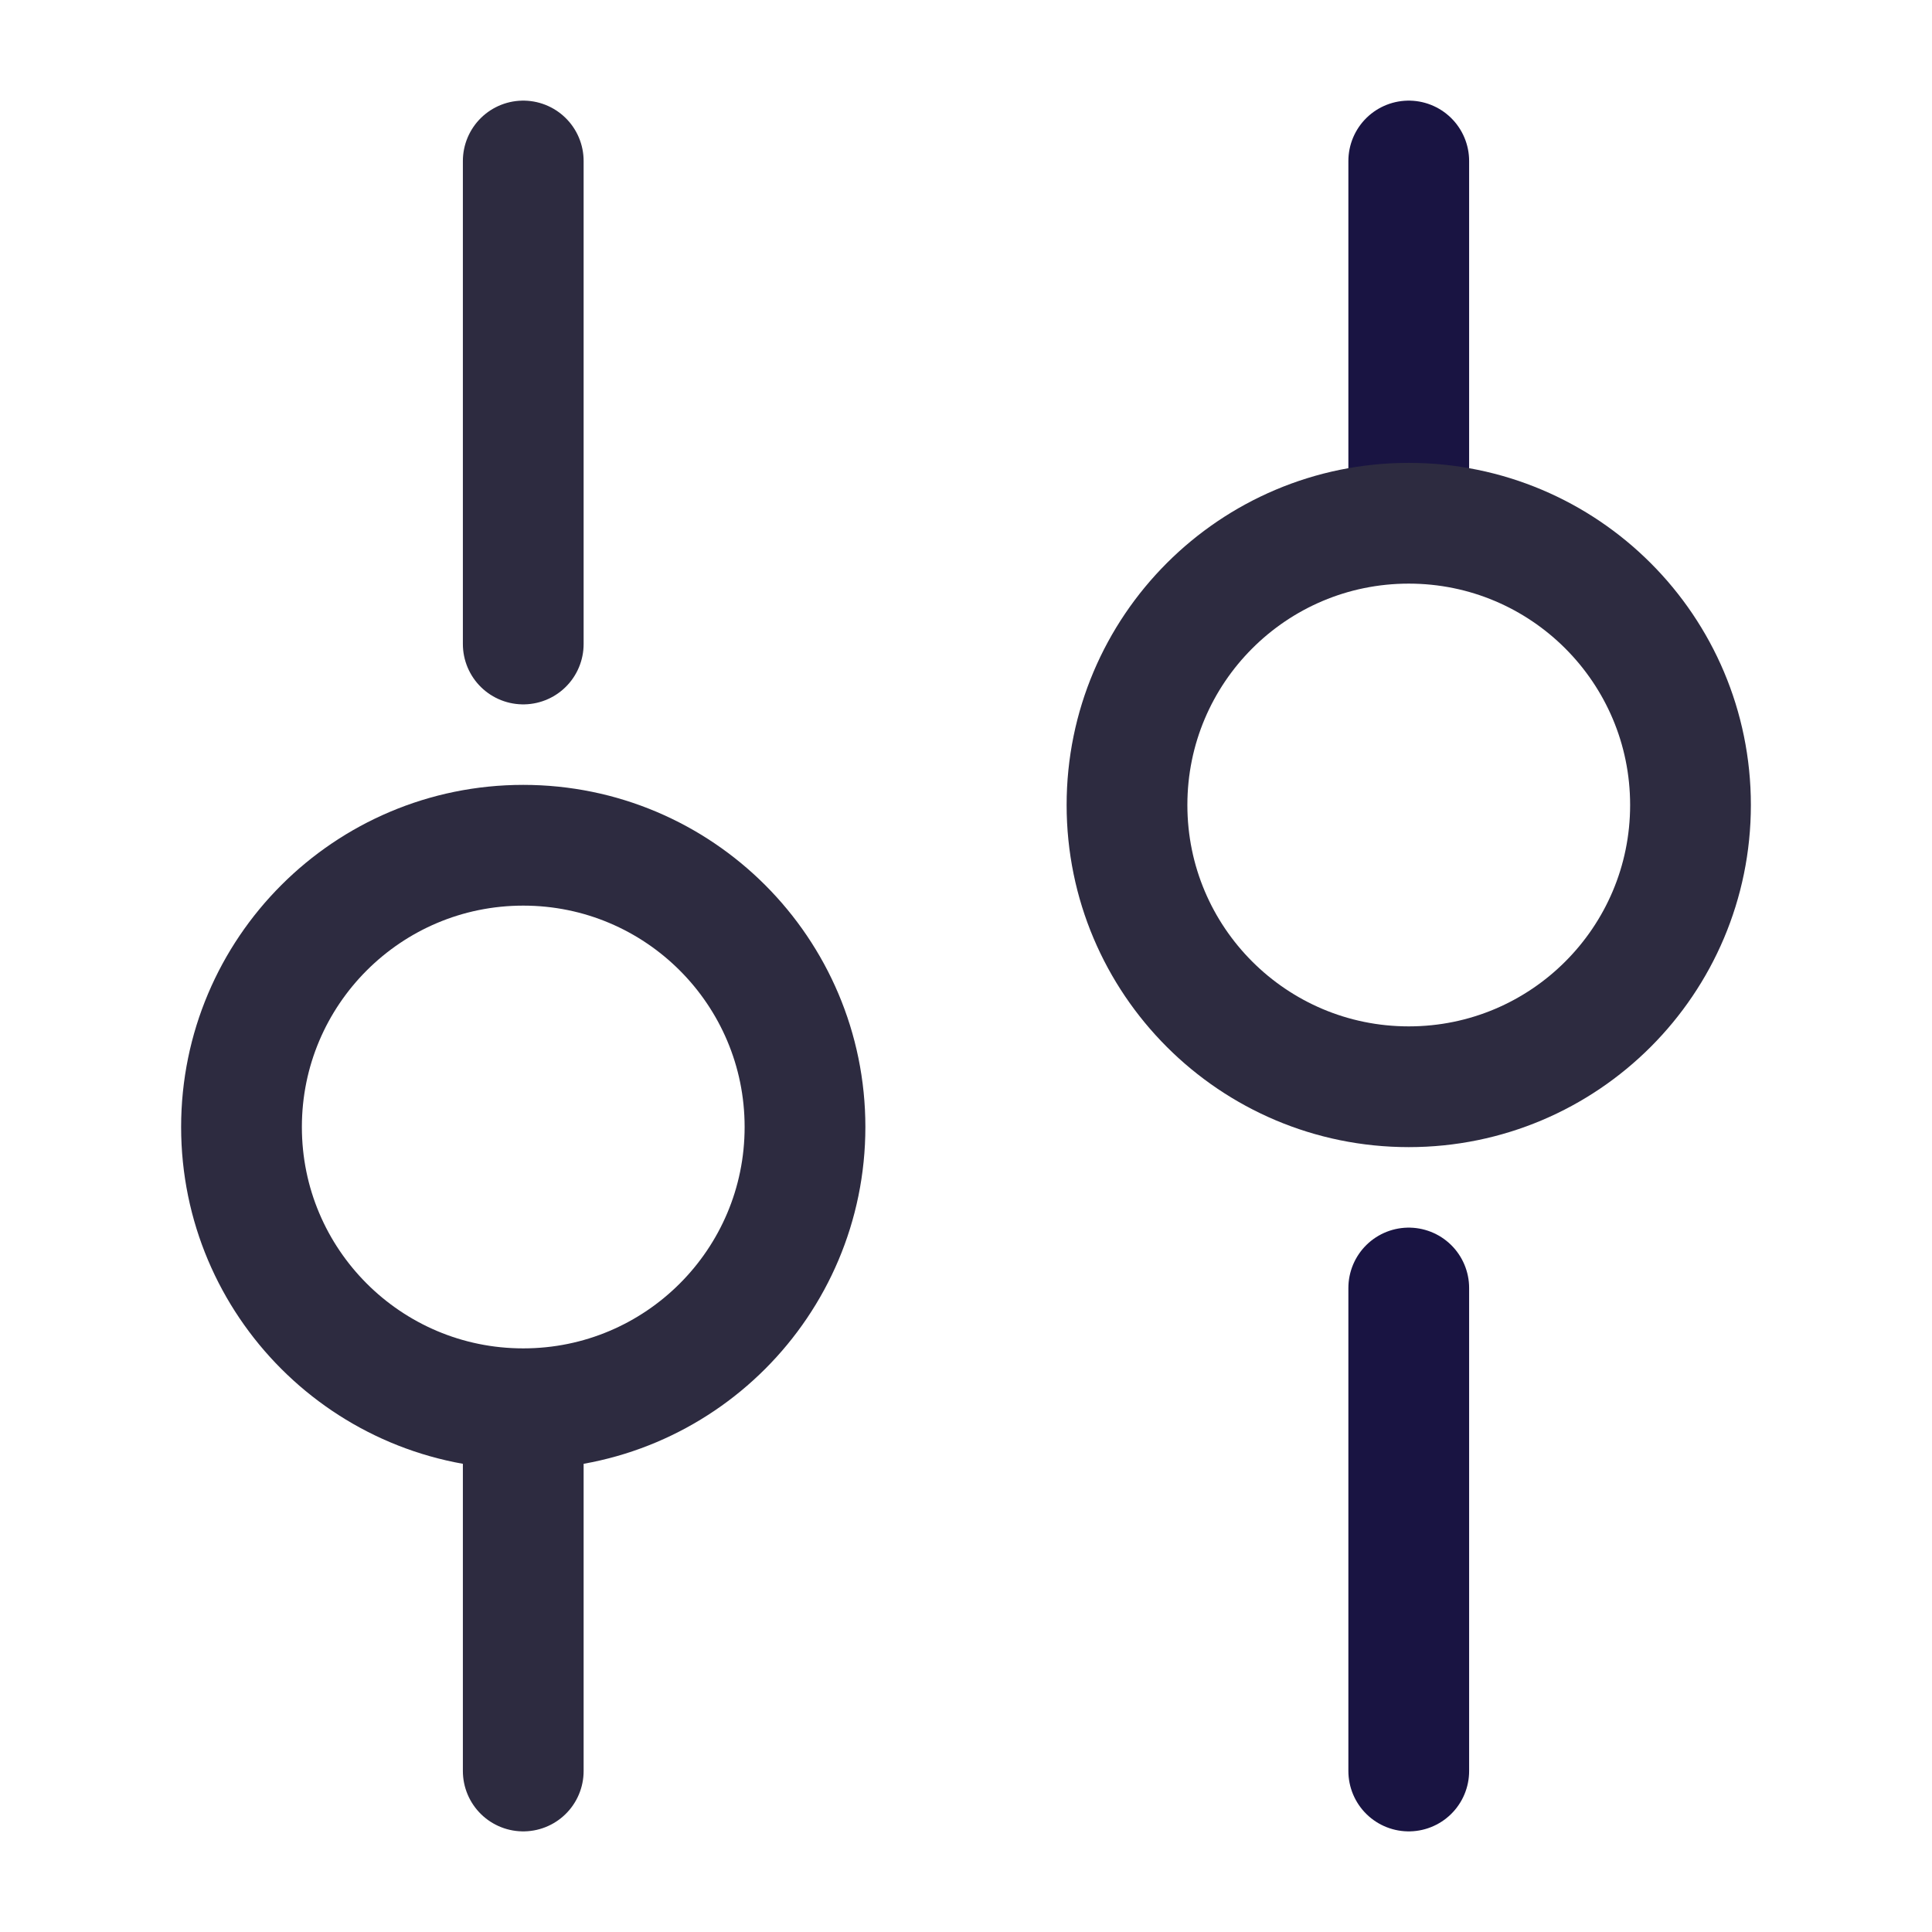
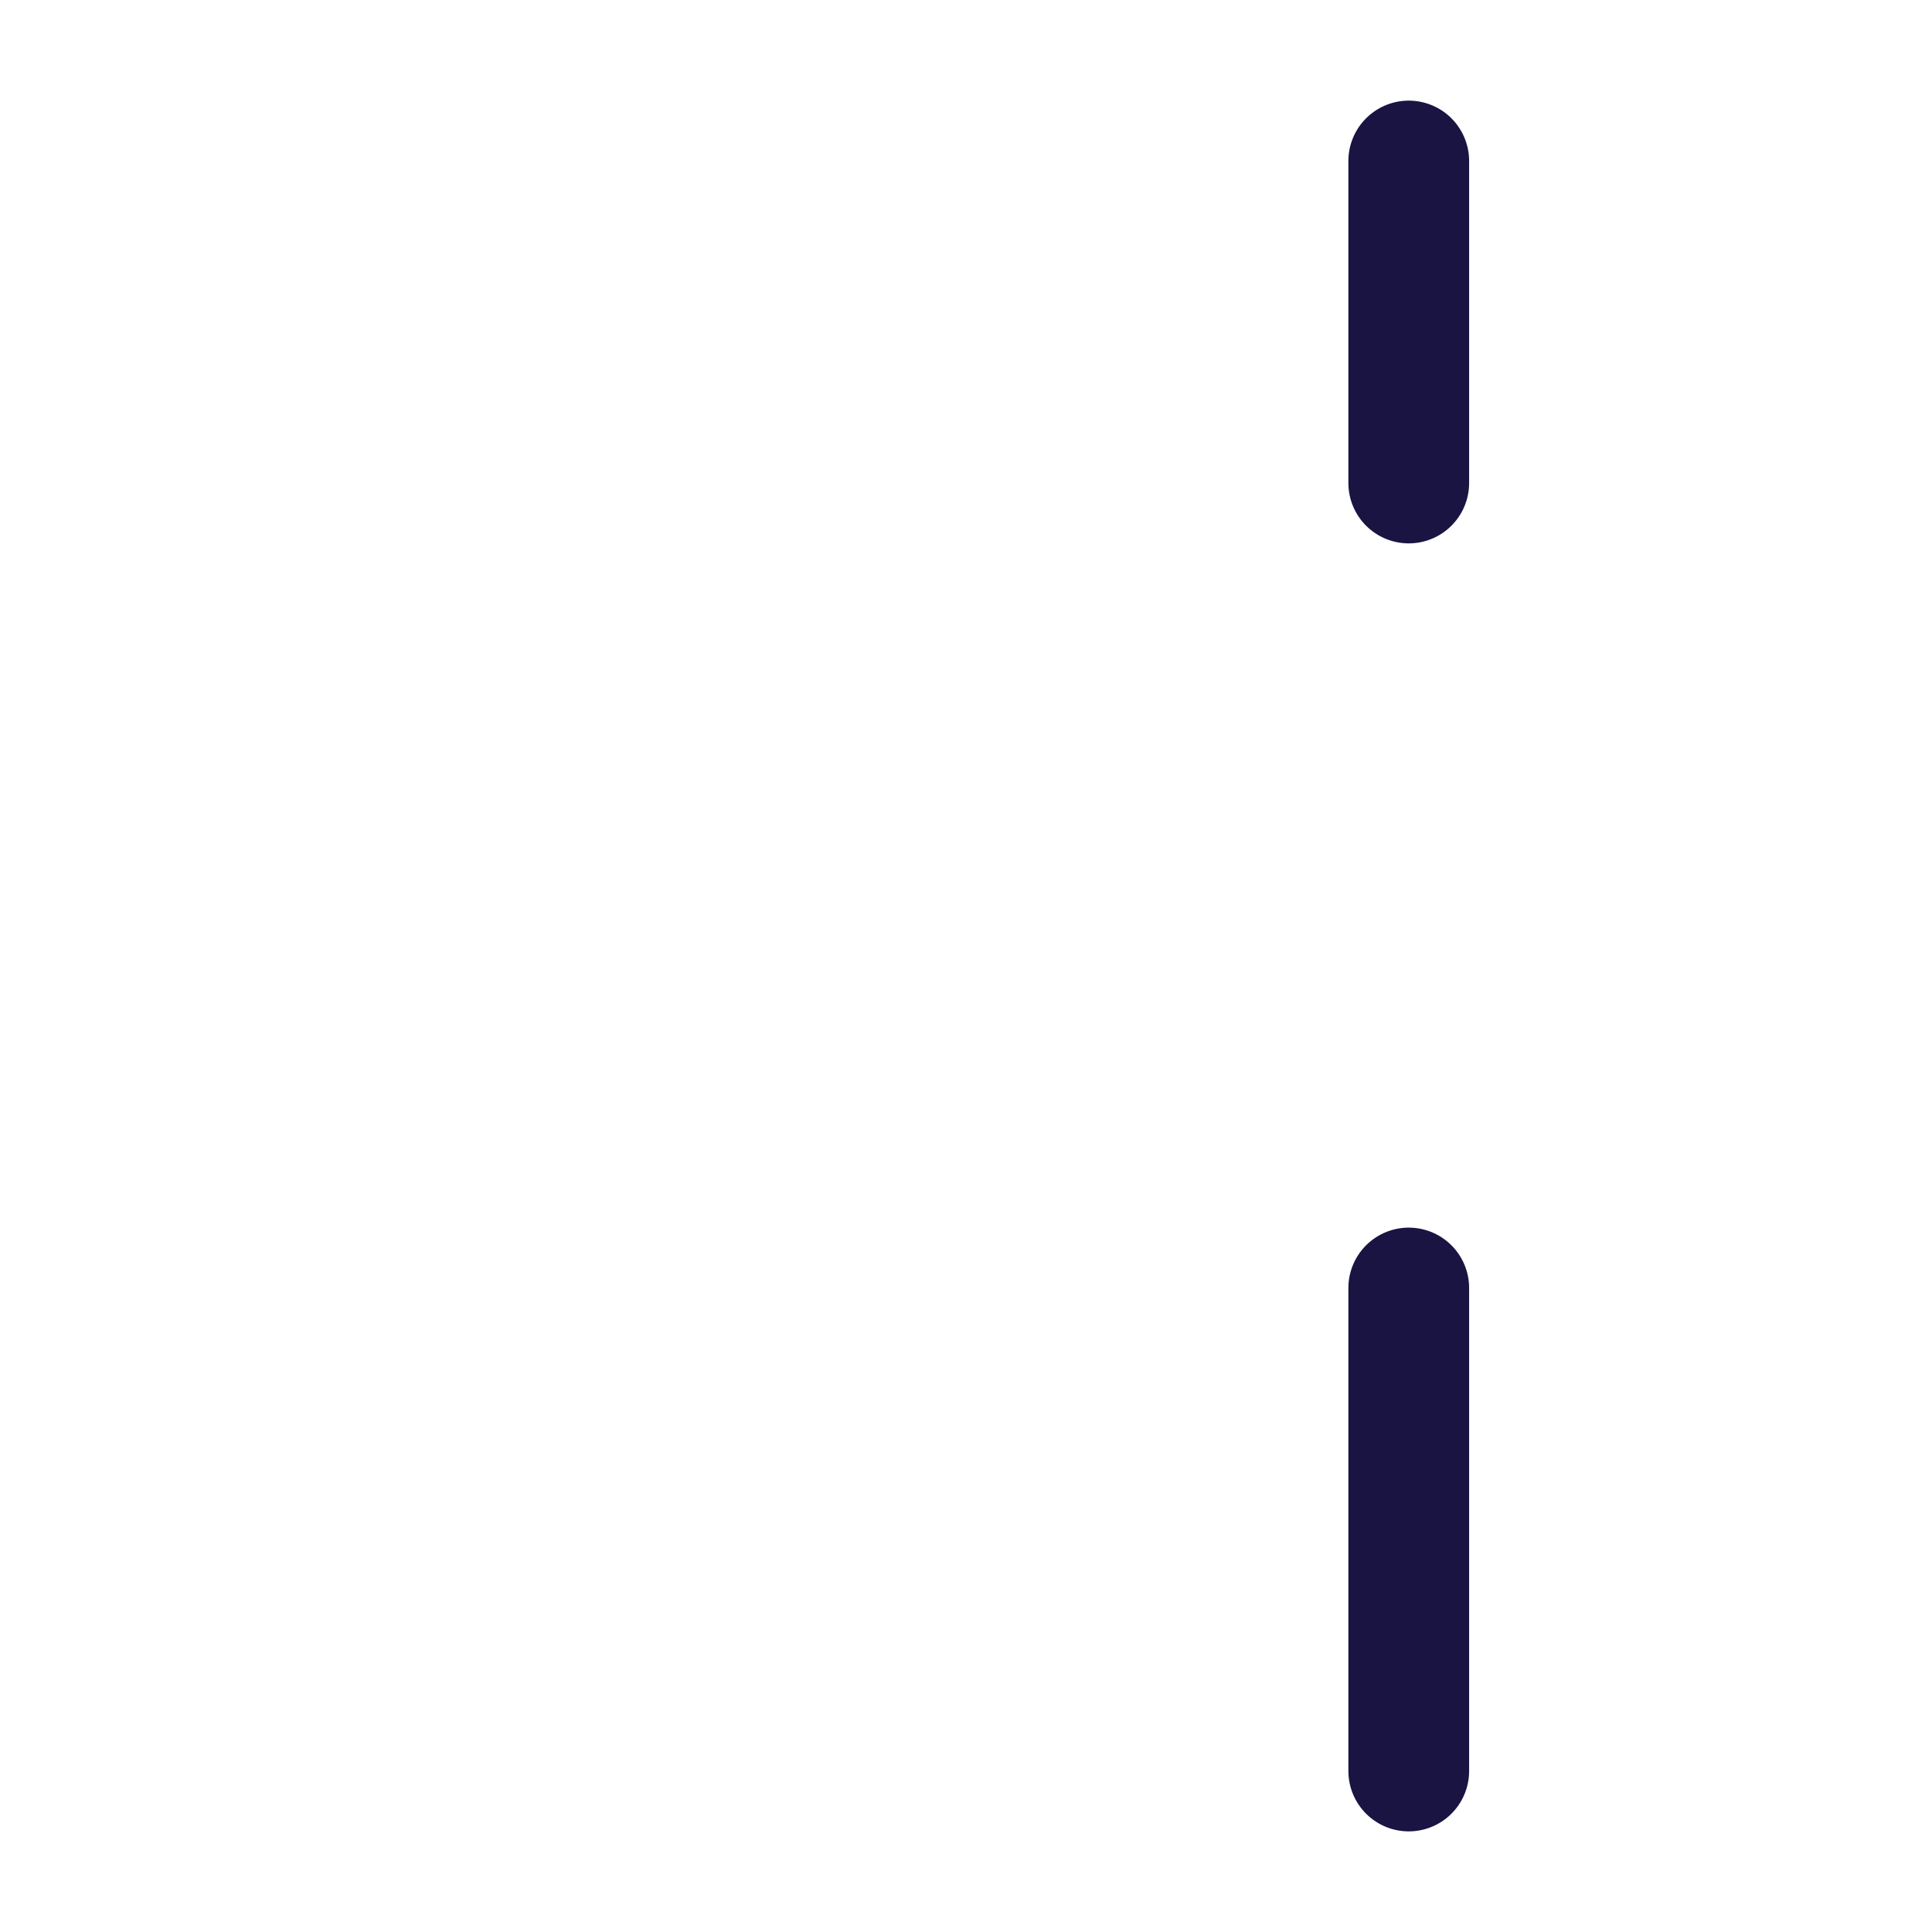
<svg xmlns="http://www.w3.org/2000/svg" width="24" height="24" viewBox="0 0 24 24" fill="none">
  <g id="Icons/24px/setting">
    <path id="Vector" d="M17.5 22L17.5 16" stroke="#191442" stroke-width="1.5" stroke-miterlimit="10" stroke-linecap="round" stroke-linejoin="round" />
    <path id="Vector_2" d="M17.5 6L17.5 2" stroke="#191442" stroke-width="1.5" stroke-miterlimit="10" stroke-linecap="round" stroke-linejoin="round" />
-     <path id="Vector_3" d="M14 10C14 11.933 15.567 13.5 17.5 13.5C19.433 13.5 21 11.933 21 10C21 8.067 19.433 6.5 17.5 6.5C15.567 6.5 14 8.067 14 10Z" stroke="#2D2B40" stroke-width="1.5" stroke-miterlimit="10" stroke-linecap="round" stroke-linejoin="round" />
-     <path id="Vector_4" d="M6.5 22L6.5 18" stroke="#2D2B40" stroke-width="1.5" stroke-miterlimit="10" stroke-linecap="round" stroke-linejoin="round" />
-     <path id="Vector_5" d="M6.5 8L6.5 2" stroke="#2D2B40" stroke-width="1.5" stroke-miterlimit="10" stroke-linecap="round" stroke-linejoin="round" />
-     <path id="Vector_6" d="M3 14C3 15.933 4.567 17.5 6.5 17.5C8.433 17.5 10 15.933 10 14C10 12.067 8.433 10.5 6.5 10.5C4.567 10.5 3 12.067 3 14Z" stroke="#2D2B40" stroke-width="1.5" stroke-miterlimit="10" stroke-linecap="round" stroke-linejoin="round" />
  </g>
</svg>